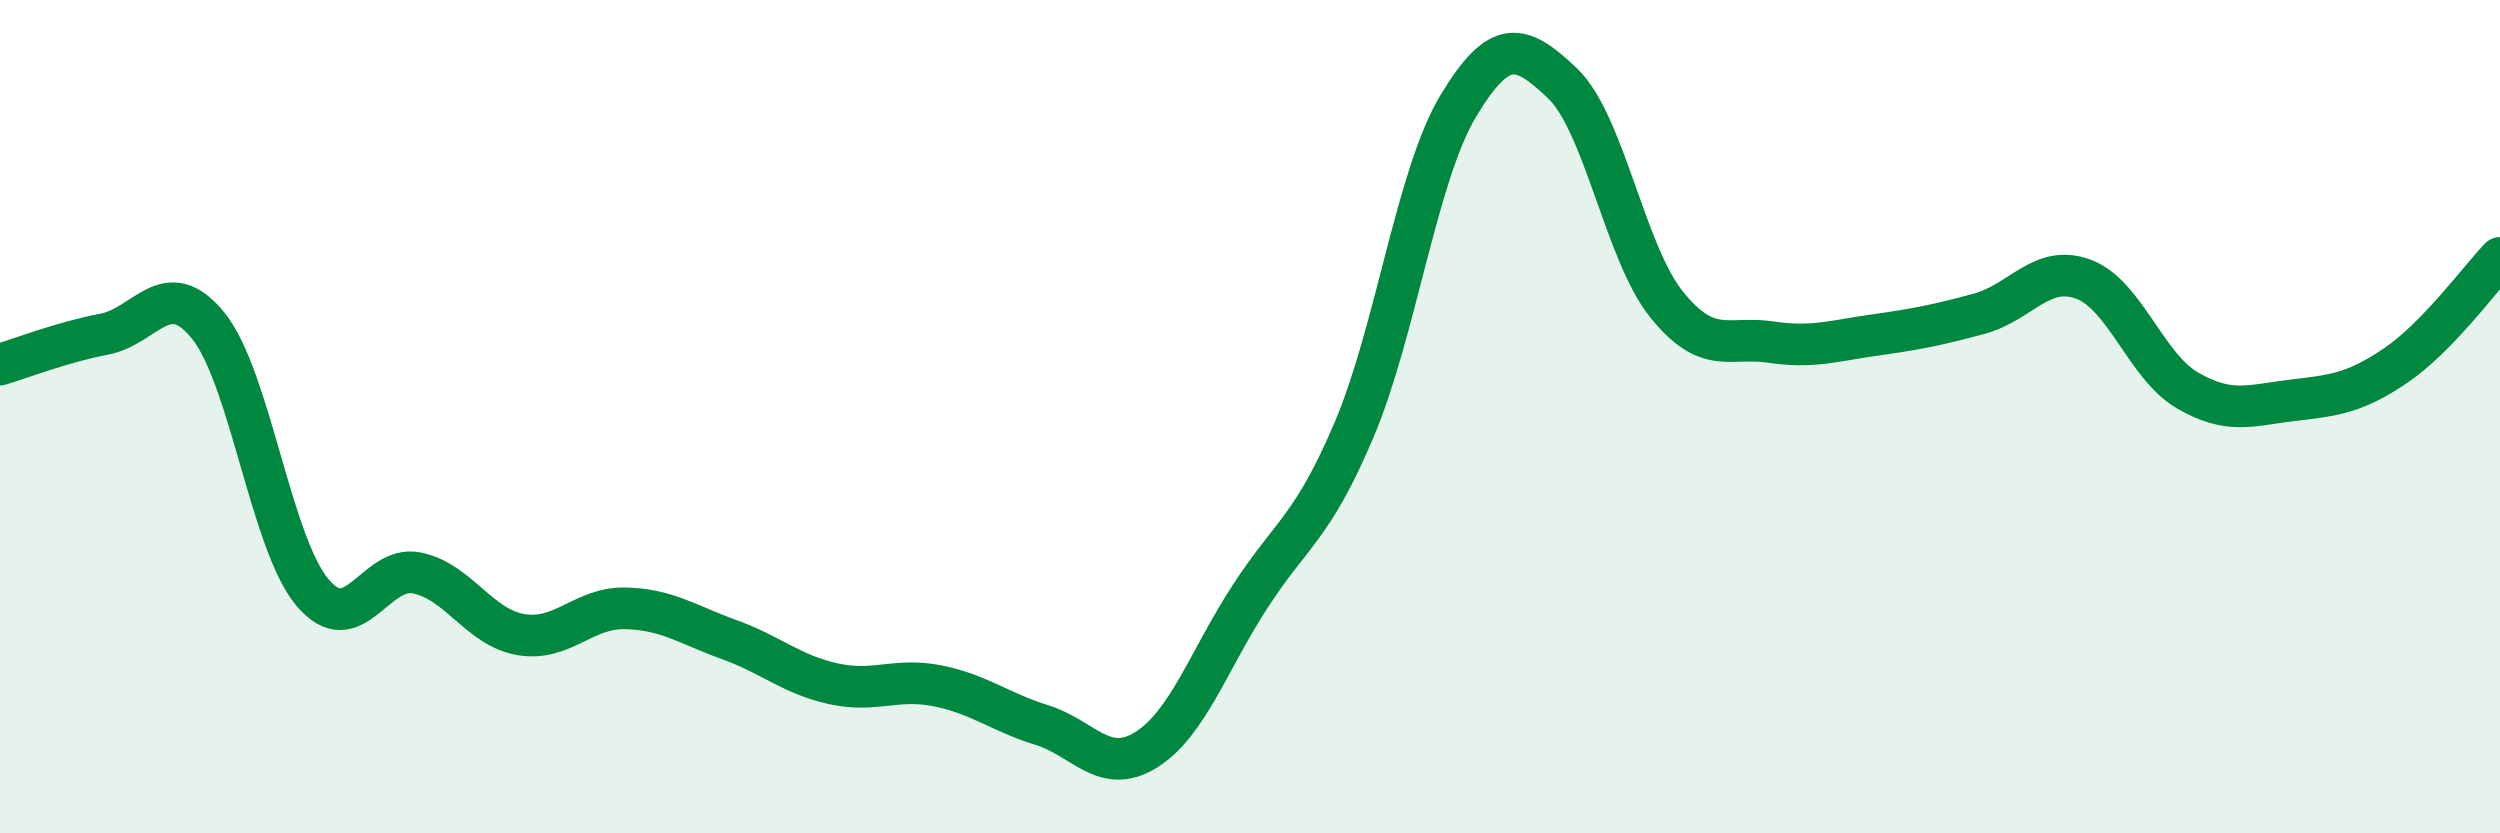
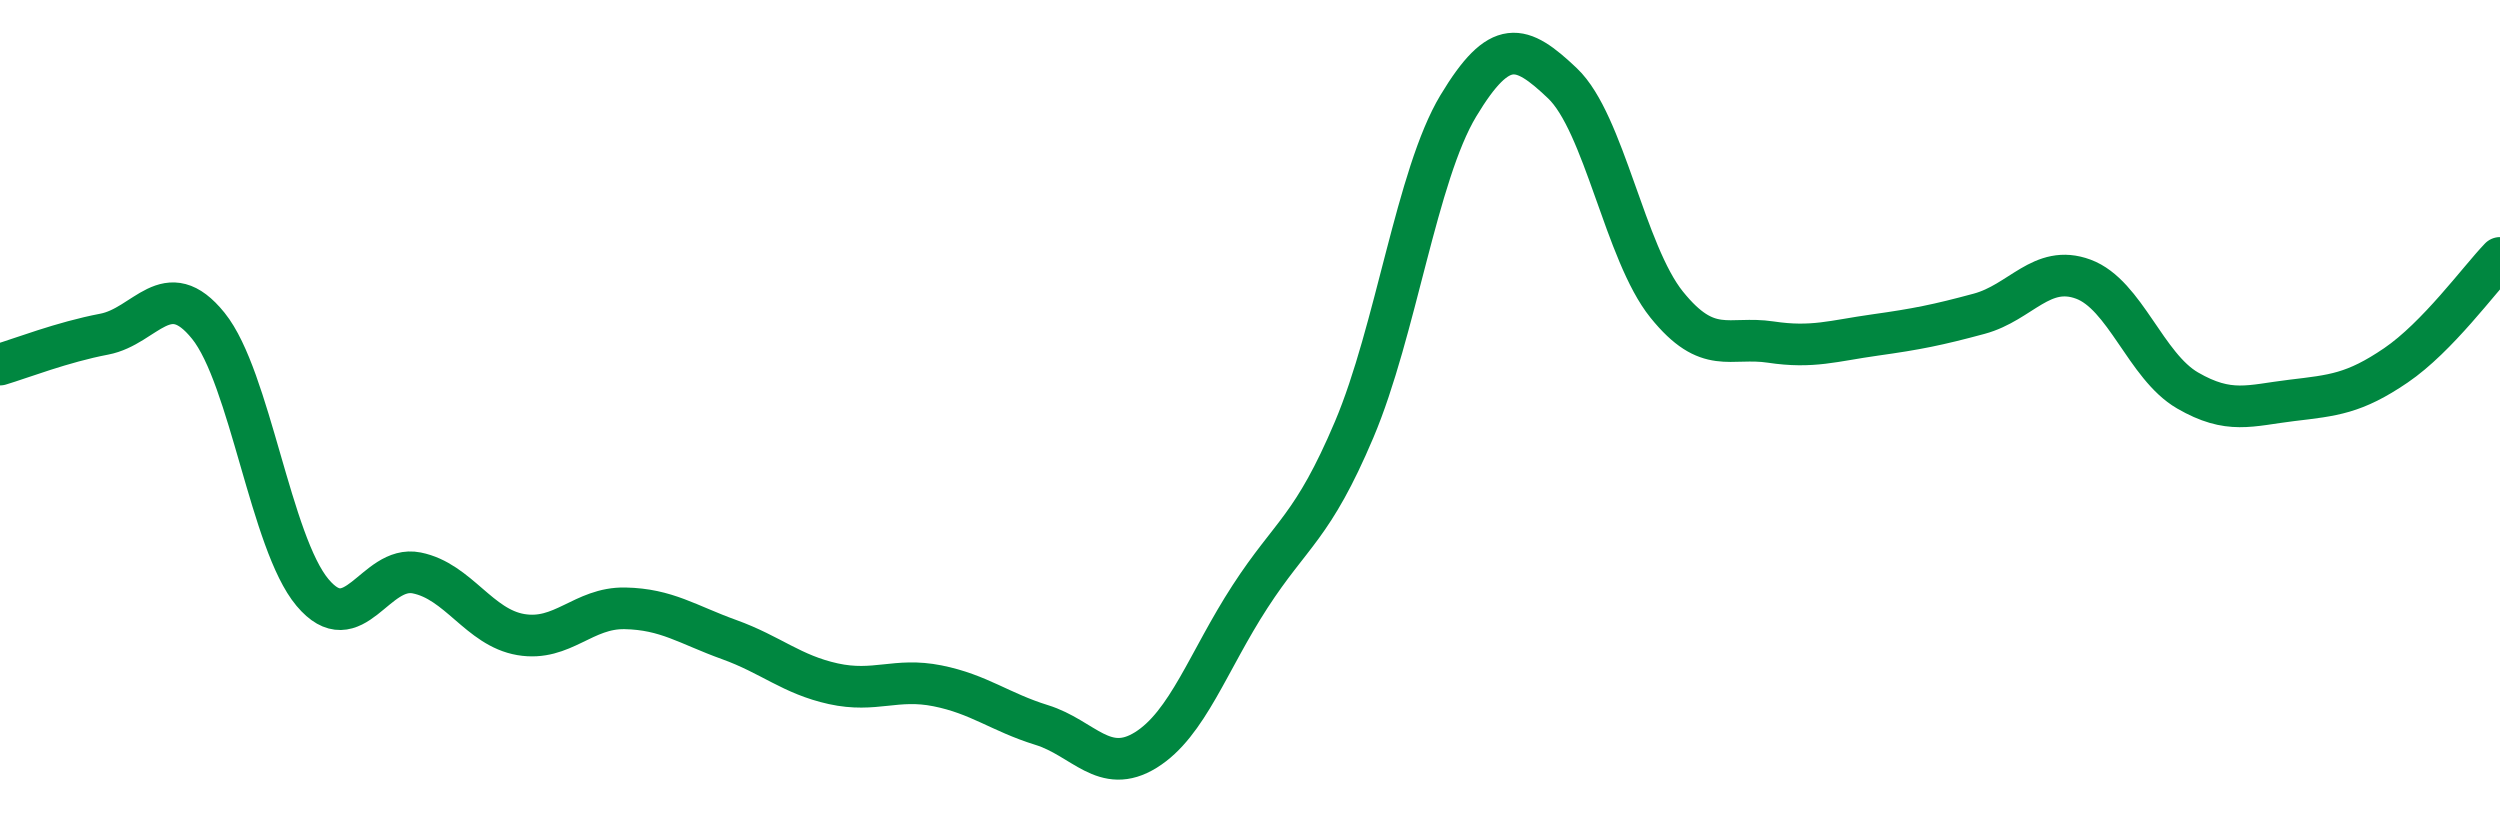
<svg xmlns="http://www.w3.org/2000/svg" width="60" height="20" viewBox="0 0 60 20">
-   <path d="M 0,8.75 C 0.5,8.6 1.5,8.21 2.5,8.02 C 3.5,7.83 4,6.58 5,7.82 C 6,9.06 6.5,13.03 7.5,14.22 C 8.5,15.41 9,13.55 10,13.75 C 11,13.95 11.5,15.06 12.5,15.23 C 13.5,15.4 14,14.58 15,14.6 C 16,14.62 16.5,14.99 17.5,15.35 C 18.5,15.71 19,16.19 20,16.41 C 21,16.63 21.5,16.26 22.5,16.46 C 23.5,16.66 24,17.09 25,17.4 C 26,17.71 26.5,18.62 27.5,18 C 28.5,17.38 29,15.86 30,14.32 C 31,12.78 31.5,12.67 32.5,10.31 C 33.5,7.95 34,4.2 35,2.54 C 36,0.88 36.5,1.05 37.5,2 C 38.5,2.95 39,6.07 40,7.31 C 41,8.55 41.5,8.06 42.5,8.21 C 43.5,8.36 44,8.18 45,8.04 C 46,7.9 46.5,7.8 47.5,7.53 C 48.5,7.26 49,6.33 50,6.7 C 51,7.07 51.5,8.79 52.5,9.37 C 53.5,9.95 54,9.73 55,9.61 C 56,9.49 56.5,9.45 57.5,8.77 C 58.5,8.09 59.5,6.71 60,6.19L60 20L0 20Z" fill="#008740" opacity="0.1" stroke-linecap="round" stroke-linejoin="round" />
  <path d="M 0,8.75 C 0.5,8.6 1.5,8.21 2.5,8.02 C 3.5,7.83 4,6.58 5,7.82 C 6,9.06 6.5,13.03 7.5,14.22 C 8.5,15.41 9,13.55 10,13.75 C 11,13.95 11.5,15.06 12.5,15.23 C 13.5,15.4 14,14.58 15,14.6 C 16,14.62 16.5,14.99 17.5,15.35 C 18.5,15.71 19,16.19 20,16.41 C 21,16.63 21.5,16.26 22.5,16.46 C 23.5,16.66 24,17.09 25,17.4 C 26,17.71 26.5,18.62 27.5,18 C 28.5,17.38 29,15.86 30,14.32 C 31,12.78 31.5,12.67 32.5,10.31 C 33.5,7.95 34,4.2 35,2.54 C 36,0.88 36.5,1.05 37.5,2 C 38.5,2.95 39,6.07 40,7.31 C 41,8.55 41.5,8.06 42.5,8.21 C 43.5,8.36 44,8.18 45,8.04 C 46,7.9 46.5,7.8 47.5,7.53 C 48.5,7.26 49,6.33 50,6.7 C 51,7.07 51.5,8.79 52.5,9.37 C 53.5,9.95 54,9.73 55,9.61 C 56,9.49 56.5,9.45 57.5,8.77 C 58.5,8.09 59.5,6.71 60,6.19" stroke="#008740" stroke-width="1" fill="none" stroke-linecap="round" stroke-linejoin="round" />
</svg>